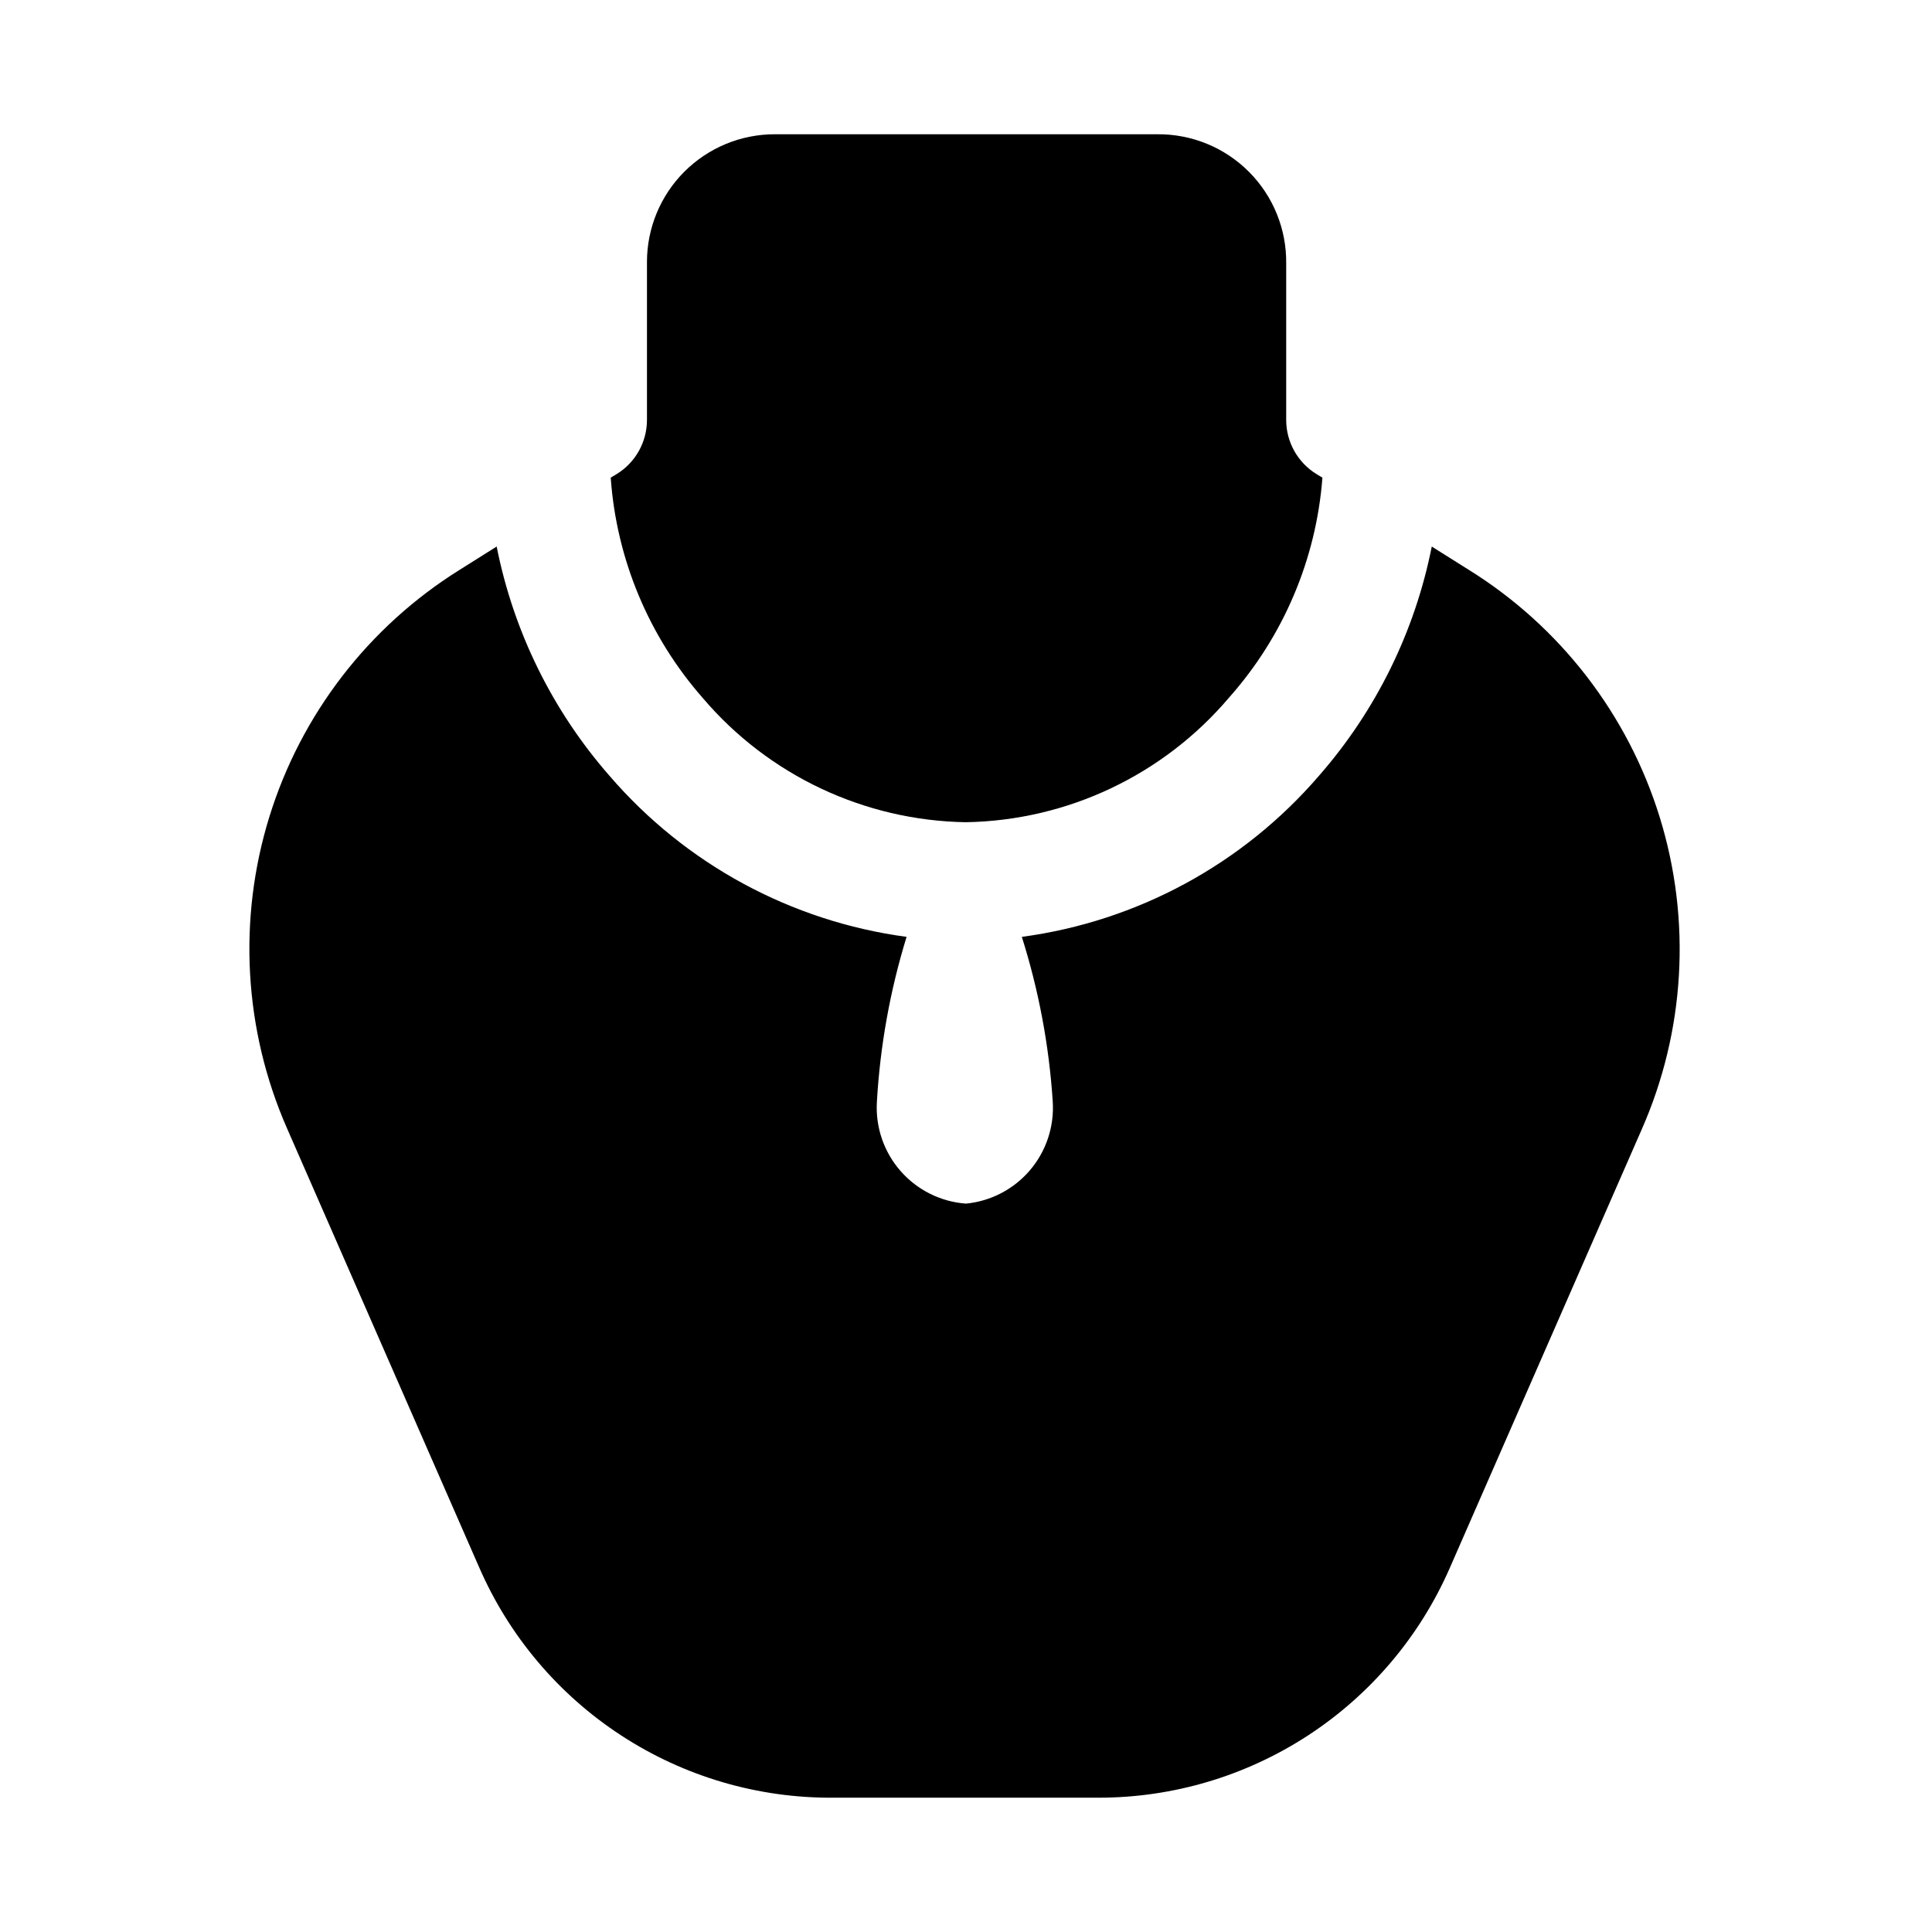
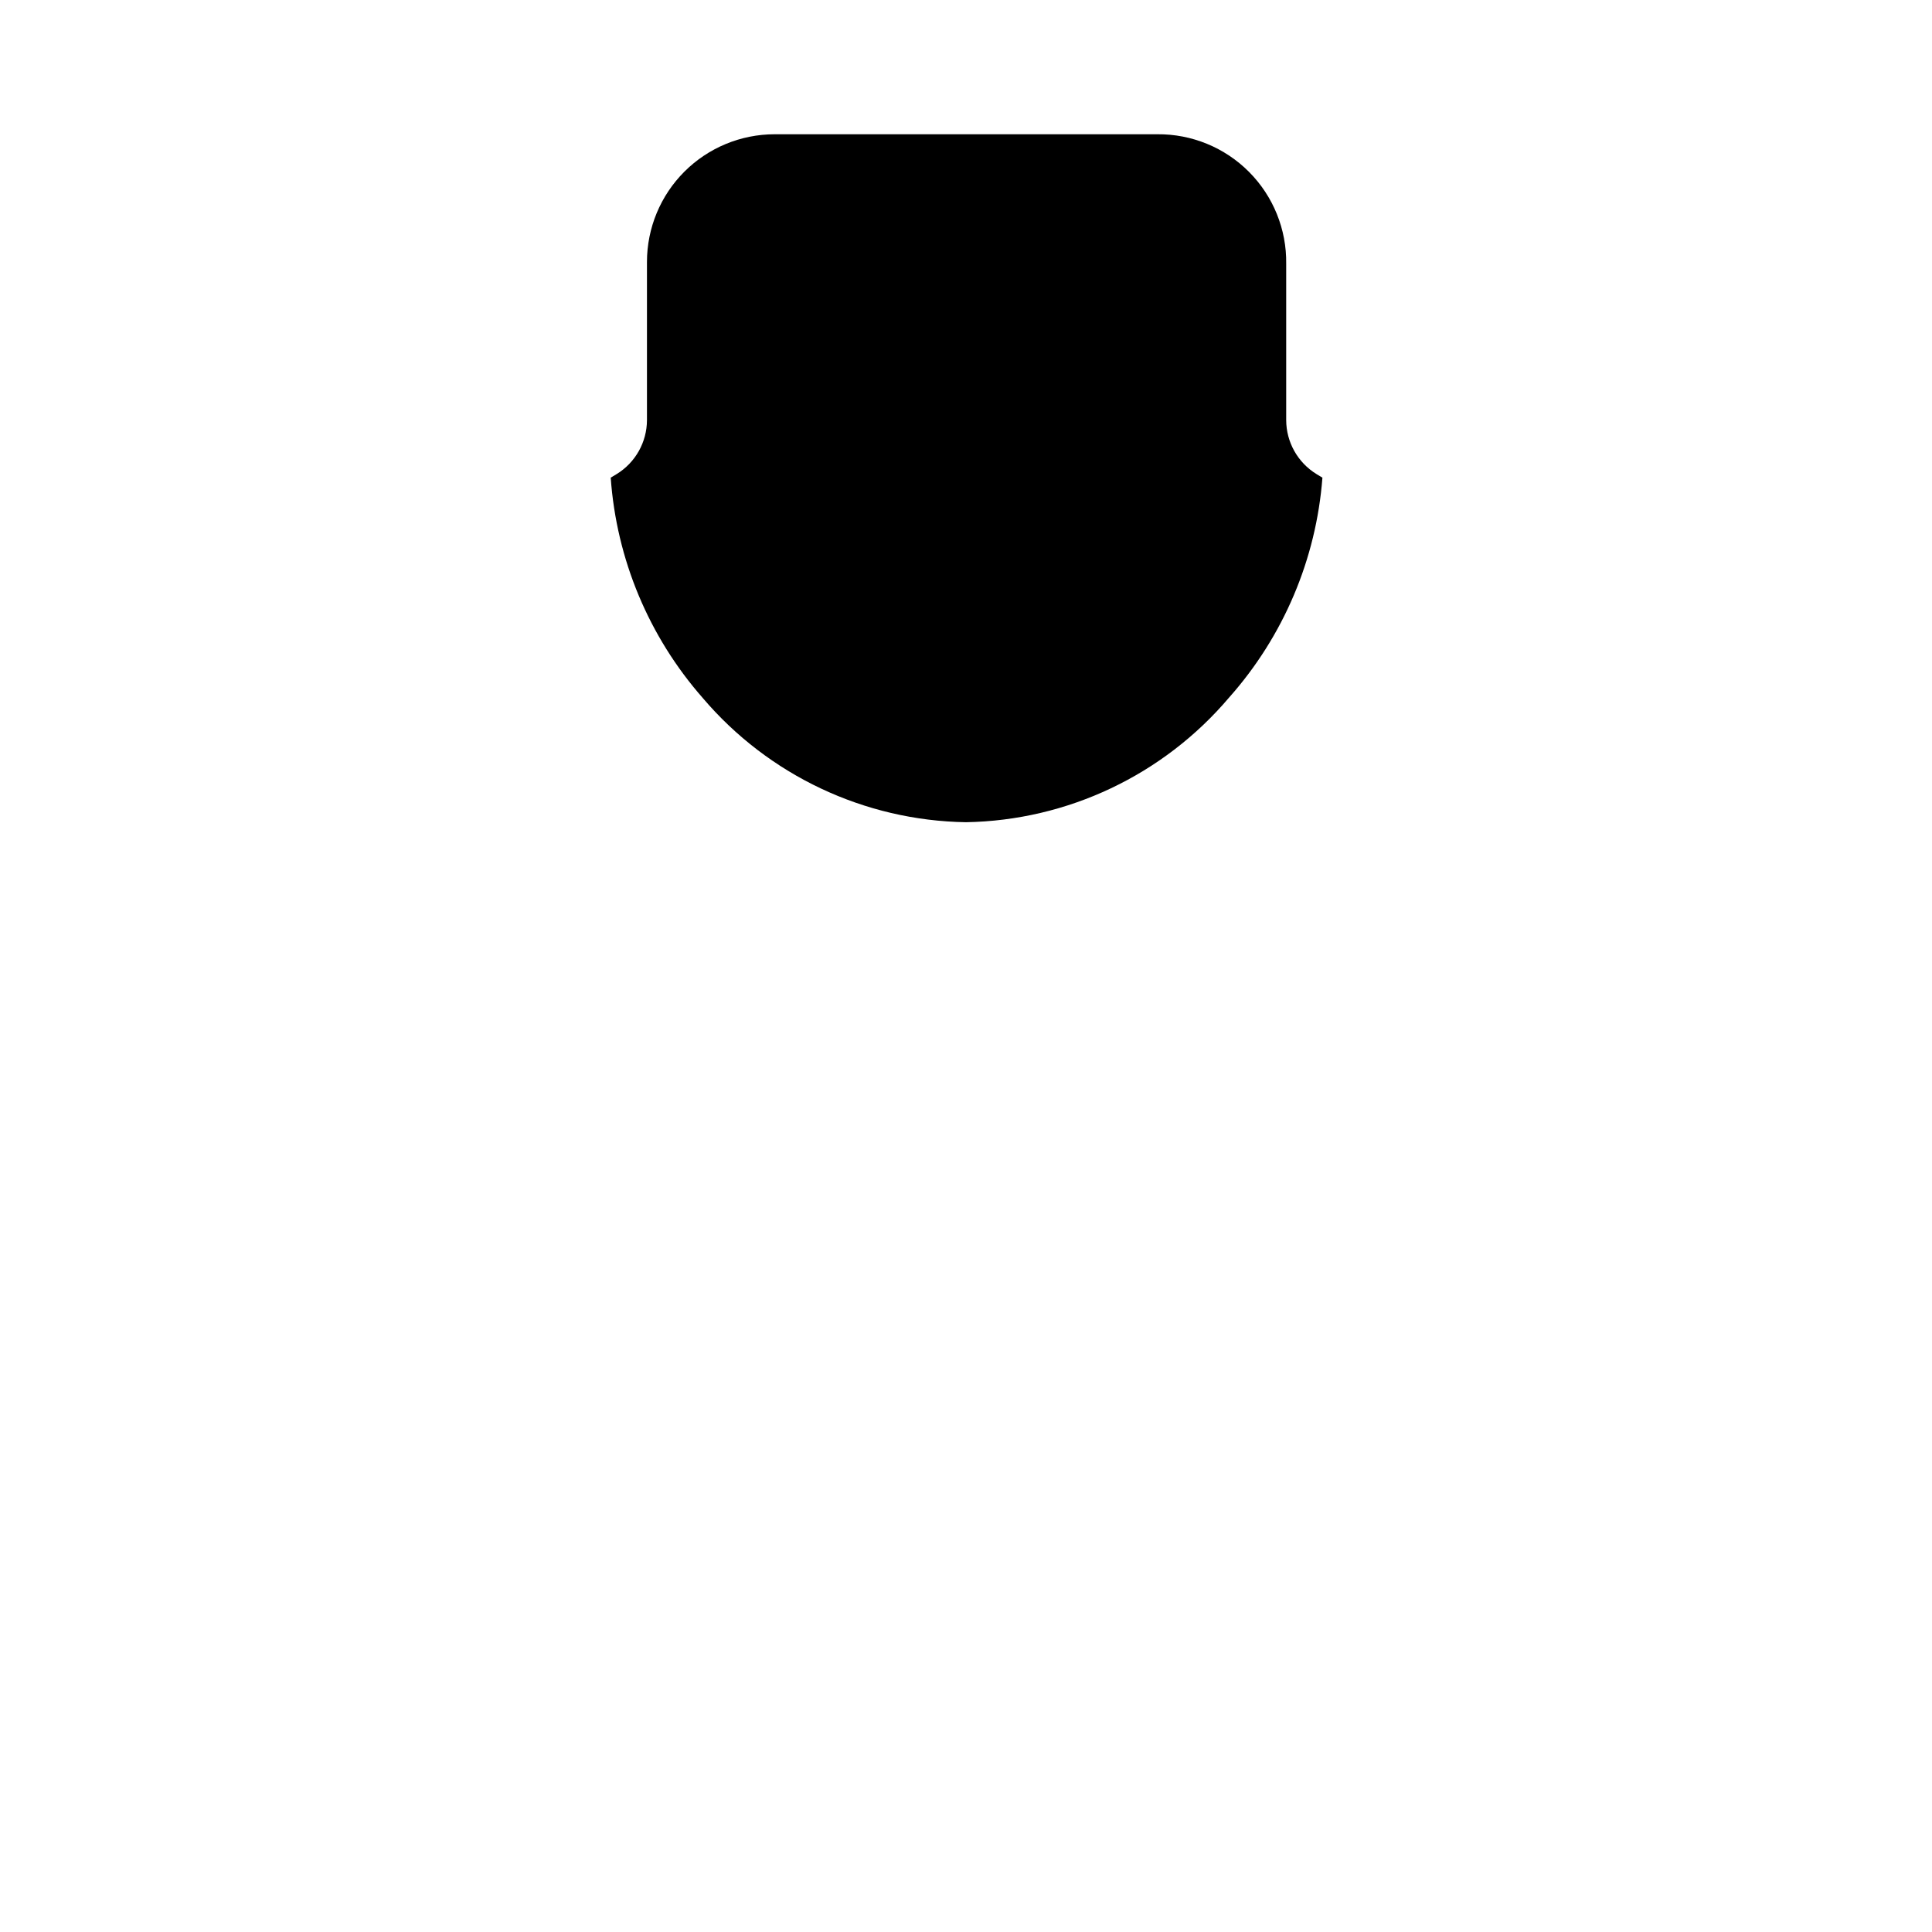
<svg xmlns="http://www.w3.org/2000/svg" fill="#000000" width="800px" height="800px" version="1.1" viewBox="144 144 512 512">
  <g>
-     <path d="m533.19 294.98-9.762-6.141h0.004c-4.465 22.535-14.781 43.492-29.914 60.773-20.129 23.383-48.141 38.566-78.723 42.668 4.477 14.152 7.227 28.797 8.188 43.609 0.441 6.617-1.715 13.145-6.004 18.199-4.293 5.055-10.383 8.242-16.98 8.883-6.684-0.488-12.91-3.582-17.328-8.621-4.422-5.039-6.68-11.613-6.289-18.305 0.848-14.852 3.492-29.547 7.871-43.766-30.578-4.102-58.59-19.285-78.719-42.668-15.133-17.281-25.449-38.238-29.914-60.773l-9.762 6.141c-24.145 15.051-42.062 38.289-50.473 65.465-8.414 27.176-6.762 56.473 4.656 82.531l50.852 116.19h0.004c7.918 18.312 21.055 33.887 37.77 44.777 16.715 10.895 36.27 16.621 56.223 16.465h70.219c19.734 0.012 39.047-5.734 55.574-16.527 16.523-10.793 29.547-26.168 37.473-44.242l50.852-116.19c11.551-26.113 13.273-55.52 4.856-82.801-8.422-27.281-26.414-50.602-50.672-65.668z" />
    <path d="m330.25 328.99c17.434 20.492 42.844 32.48 69.746 32.906 26.922-0.465 52.34-12.516 69.746-33.062 14.387-16.191 23.07-36.656 24.715-58.254l-1.574-0.945c-4.981-3.059-8.02-8.48-8.027-14.324v-41.41c0.129-9.113-3.426-17.895-9.855-24.352-6.43-6.461-15.195-10.055-24.309-9.969h-101.39c-8.977 0-17.586 3.566-23.934 9.914-6.348 6.348-9.914 14.957-9.914 23.934v41.883c-0.008 5.844-3.047 11.266-8.031 14.324l-1.574 0.945c1.527 21.617 10.098 42.137 24.406 58.41z" />
  </g>
</svg>